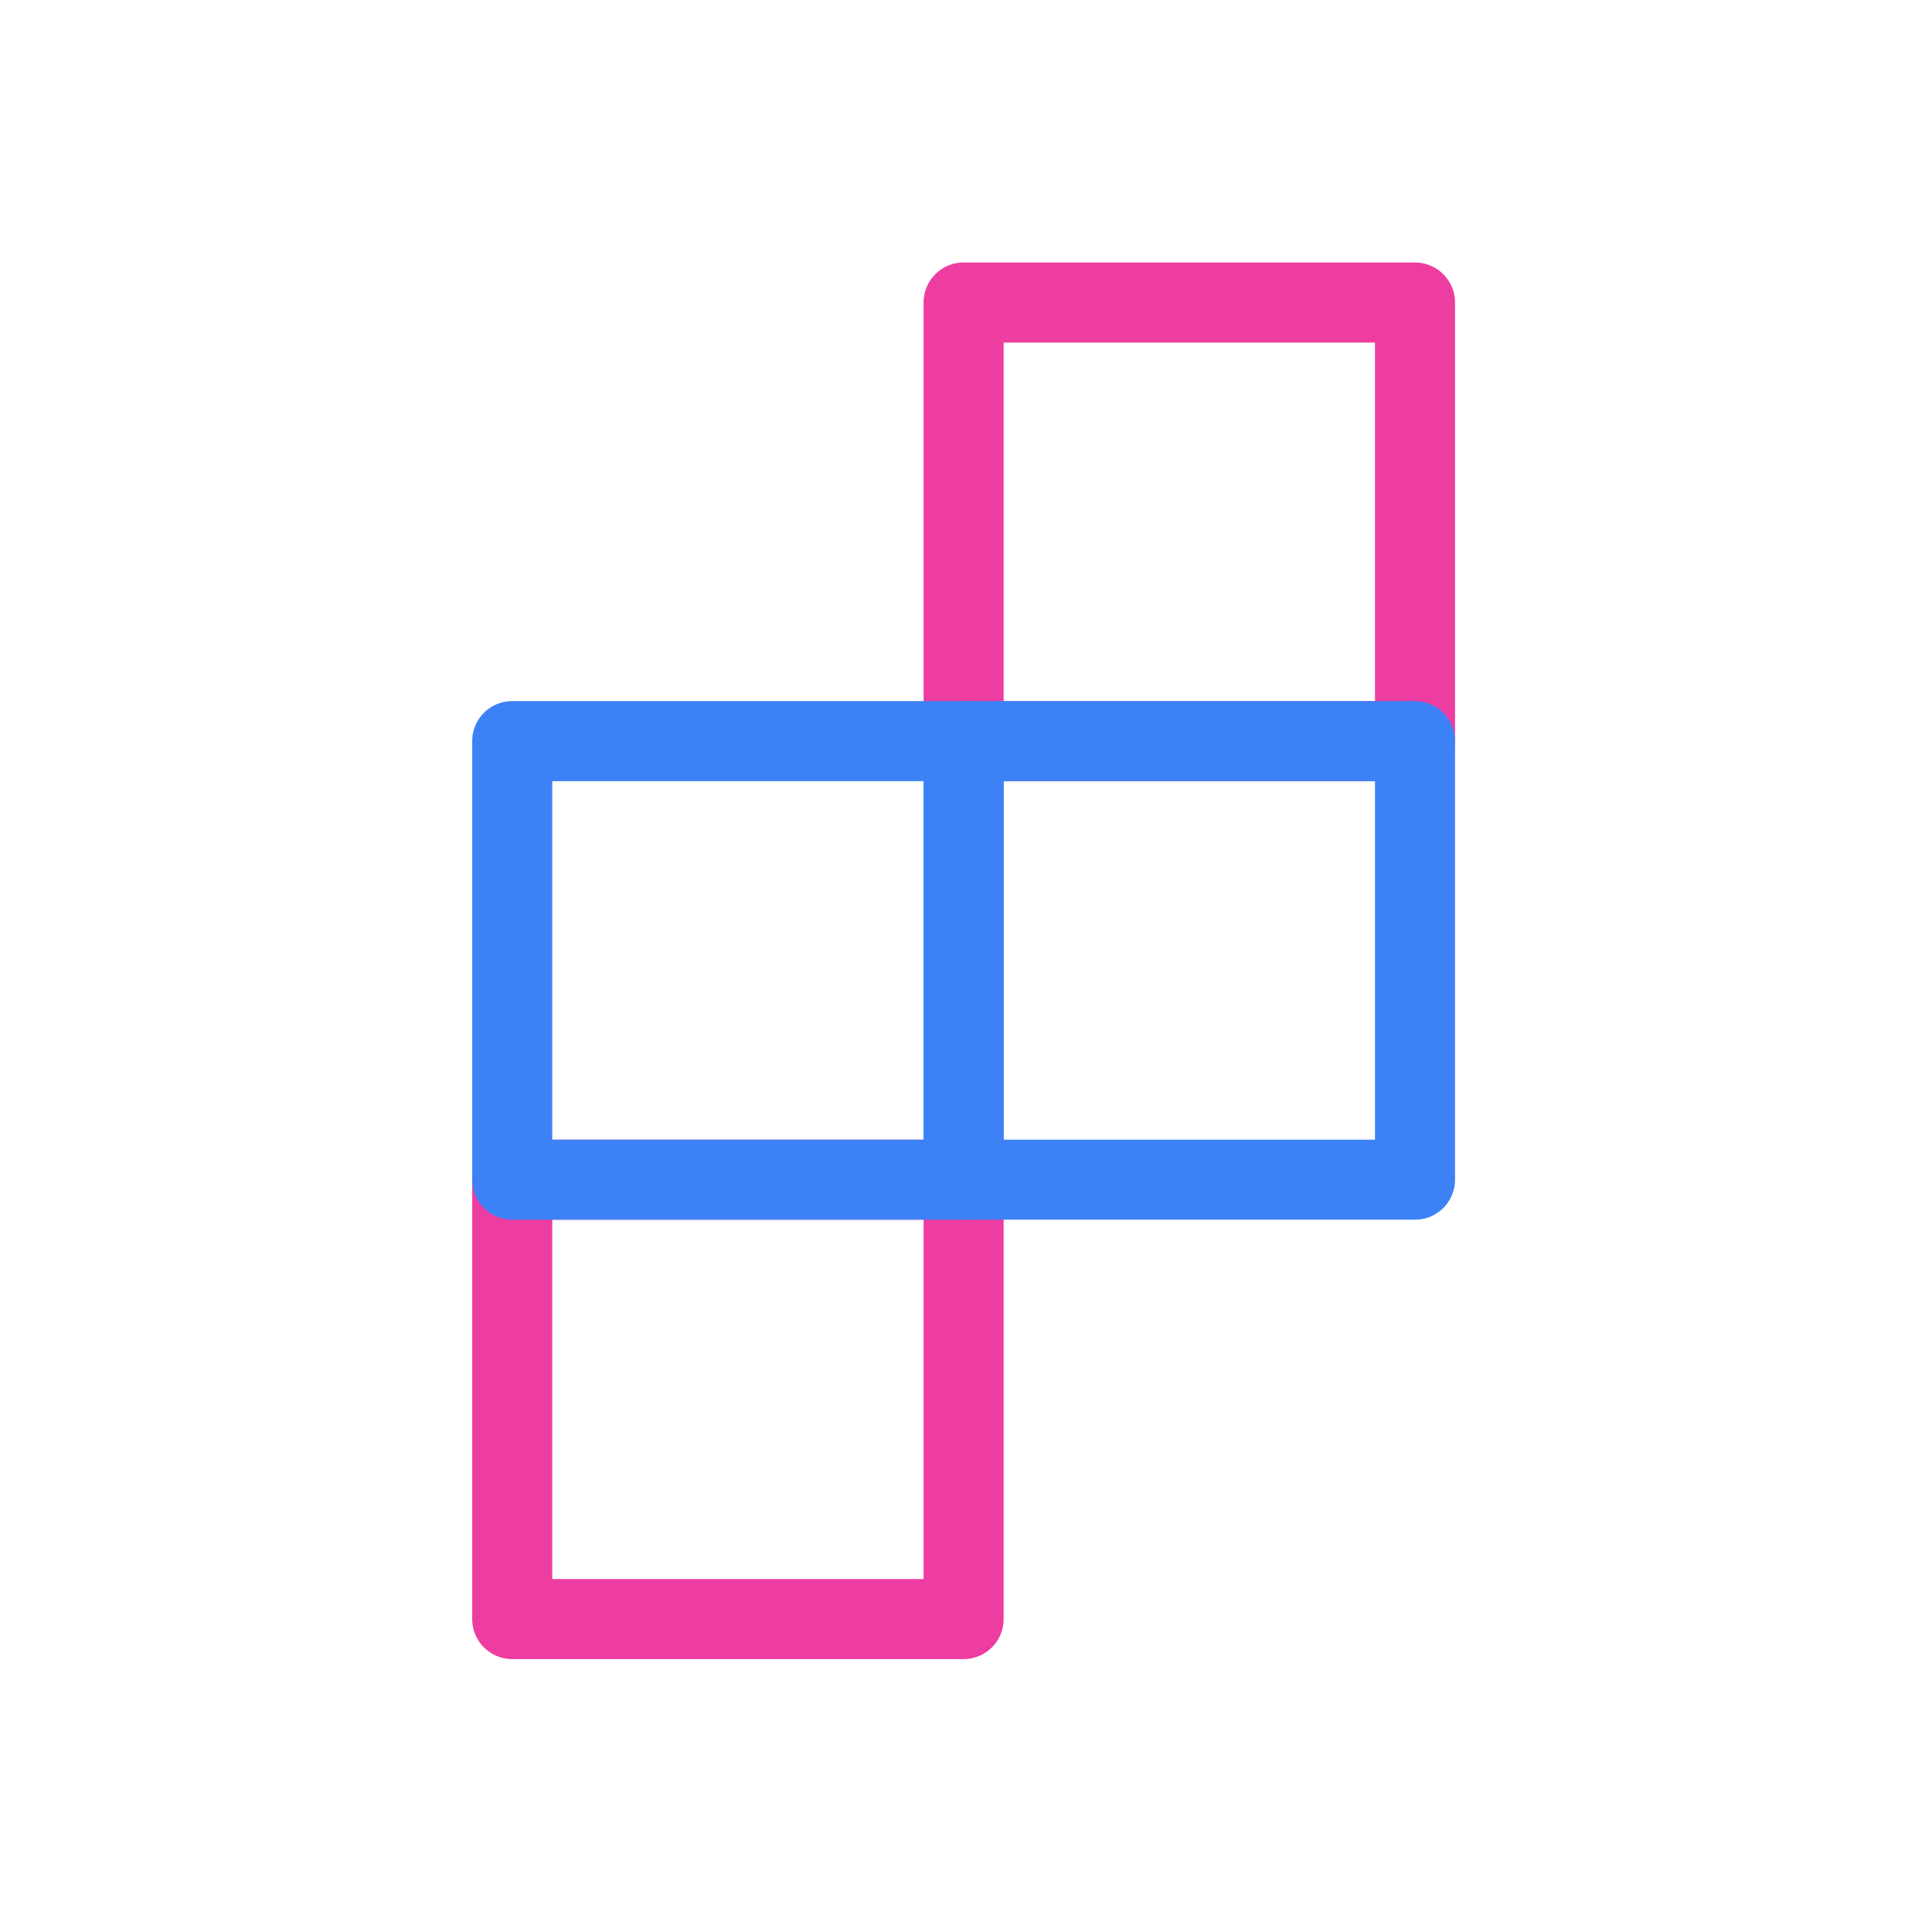
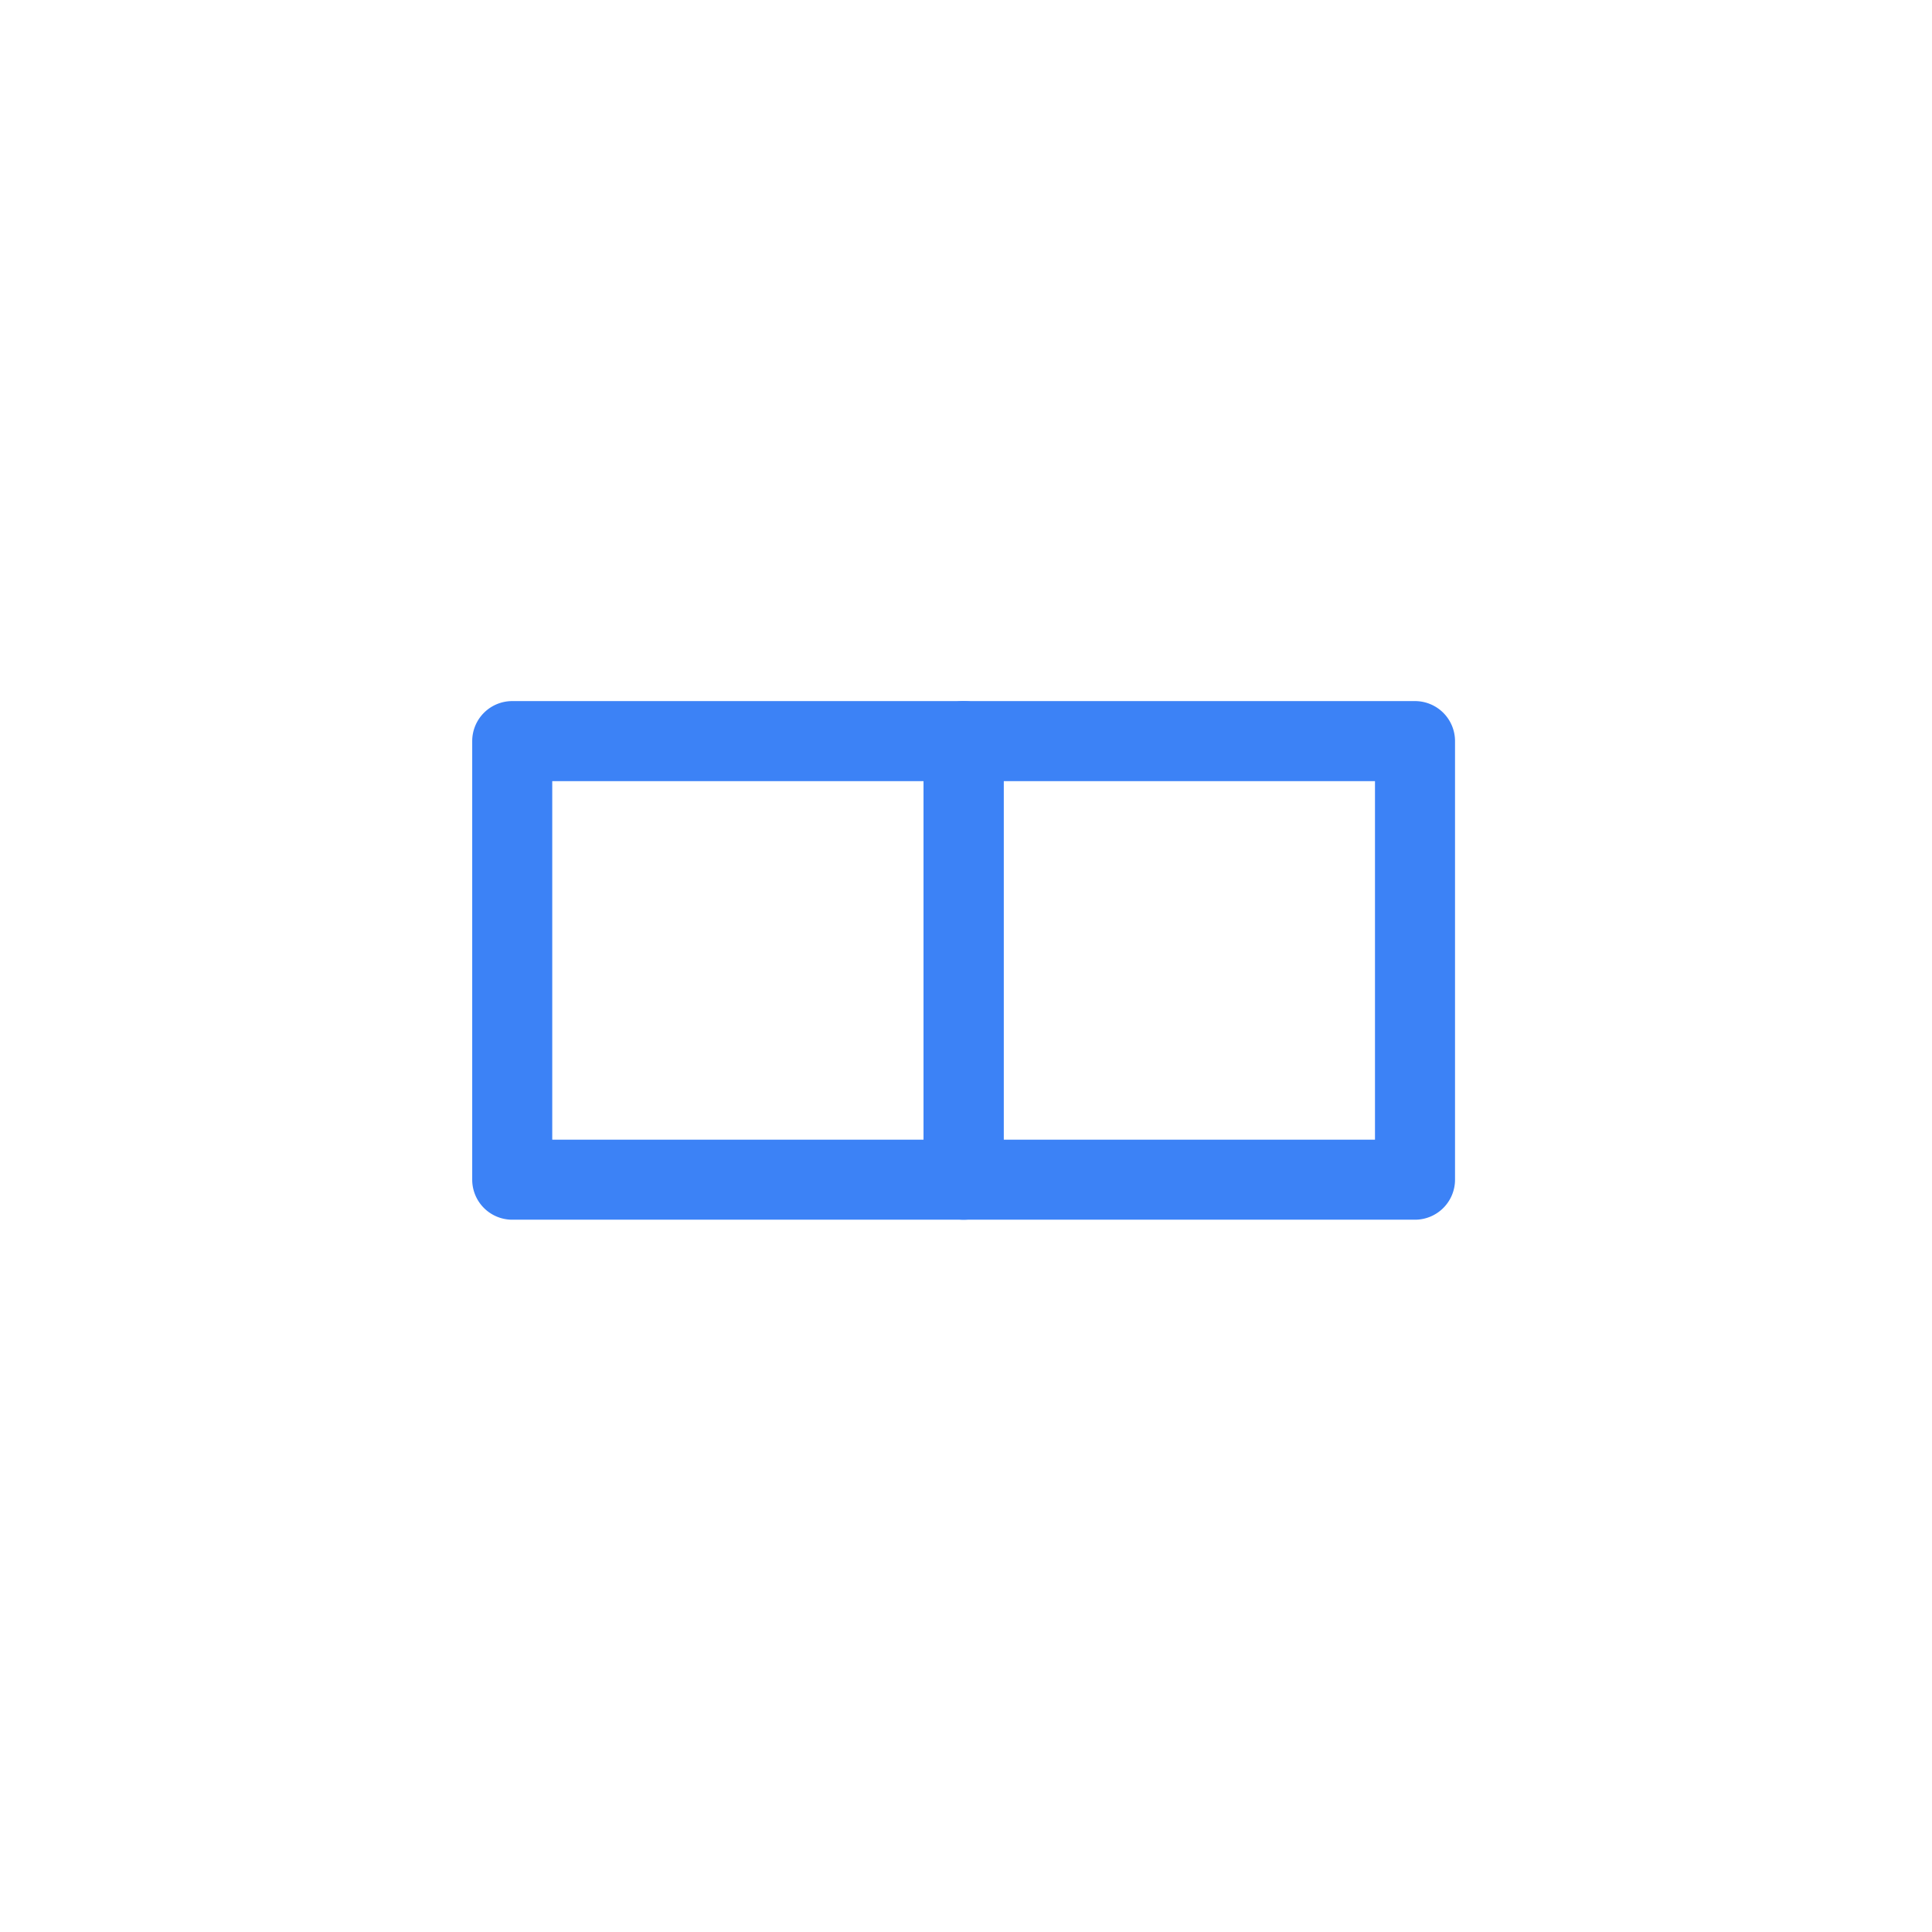
<svg xmlns="http://www.w3.org/2000/svg" class="icon" height="512" version="1.1" viewBox="0 0 1024 1024" width="512">
-   <path d="M749.982 414.012H510.737a21.21 21.21 0 0 1-21.21-21.21V160.345a21.21 21.21 0 0 1 21.21-21.21h239.245a21.21 21.21 0 0 1 21.21 21.21v232.457a21.21 21.21 0 0 1-21.21 21.21z m-218.035-42.42h196.825V181.554H531.947z m-21.21 507.758H271.493a21.21 21.21 0 0 1-21.21-21.21V625.26a21.21 21.21 0 0 1 21.21-21.21h239.244a21.21 21.21 0 0 1 21.21 21.21v232.88a21.21 21.21 0 0 1-21.21 21.21z m-218.034-42.419h196.825V646.47H292.703z" fill="#ED3DA1" />
  <path d="M510.737 646.469H271.493a21.21 21.21 0 0 1-21.21-21.21V392.802a21.21 21.21 0 0 1 21.21-21.21h239.244a21.21 21.21 0 0 1 21.21 21.21v232.457a21.21 21.21 0 0 1-21.21 21.21z m-218.034-42.42h196.825V414.013H292.703z" fill="#3C82F6" />
  <path d="M749.982 646.469H510.737a21.21 21.21 0 0 1-21.21-21.21V392.802a21.21 21.21 0 0 1 21.21-21.21h239.245a21.21 21.21 0 0 1 21.21 21.21v232.457a21.21 21.21 0 0 1-21.21 21.21z m-218.035-42.42h196.825V414.013H531.947z" fill="#3C82F6" />
</svg>